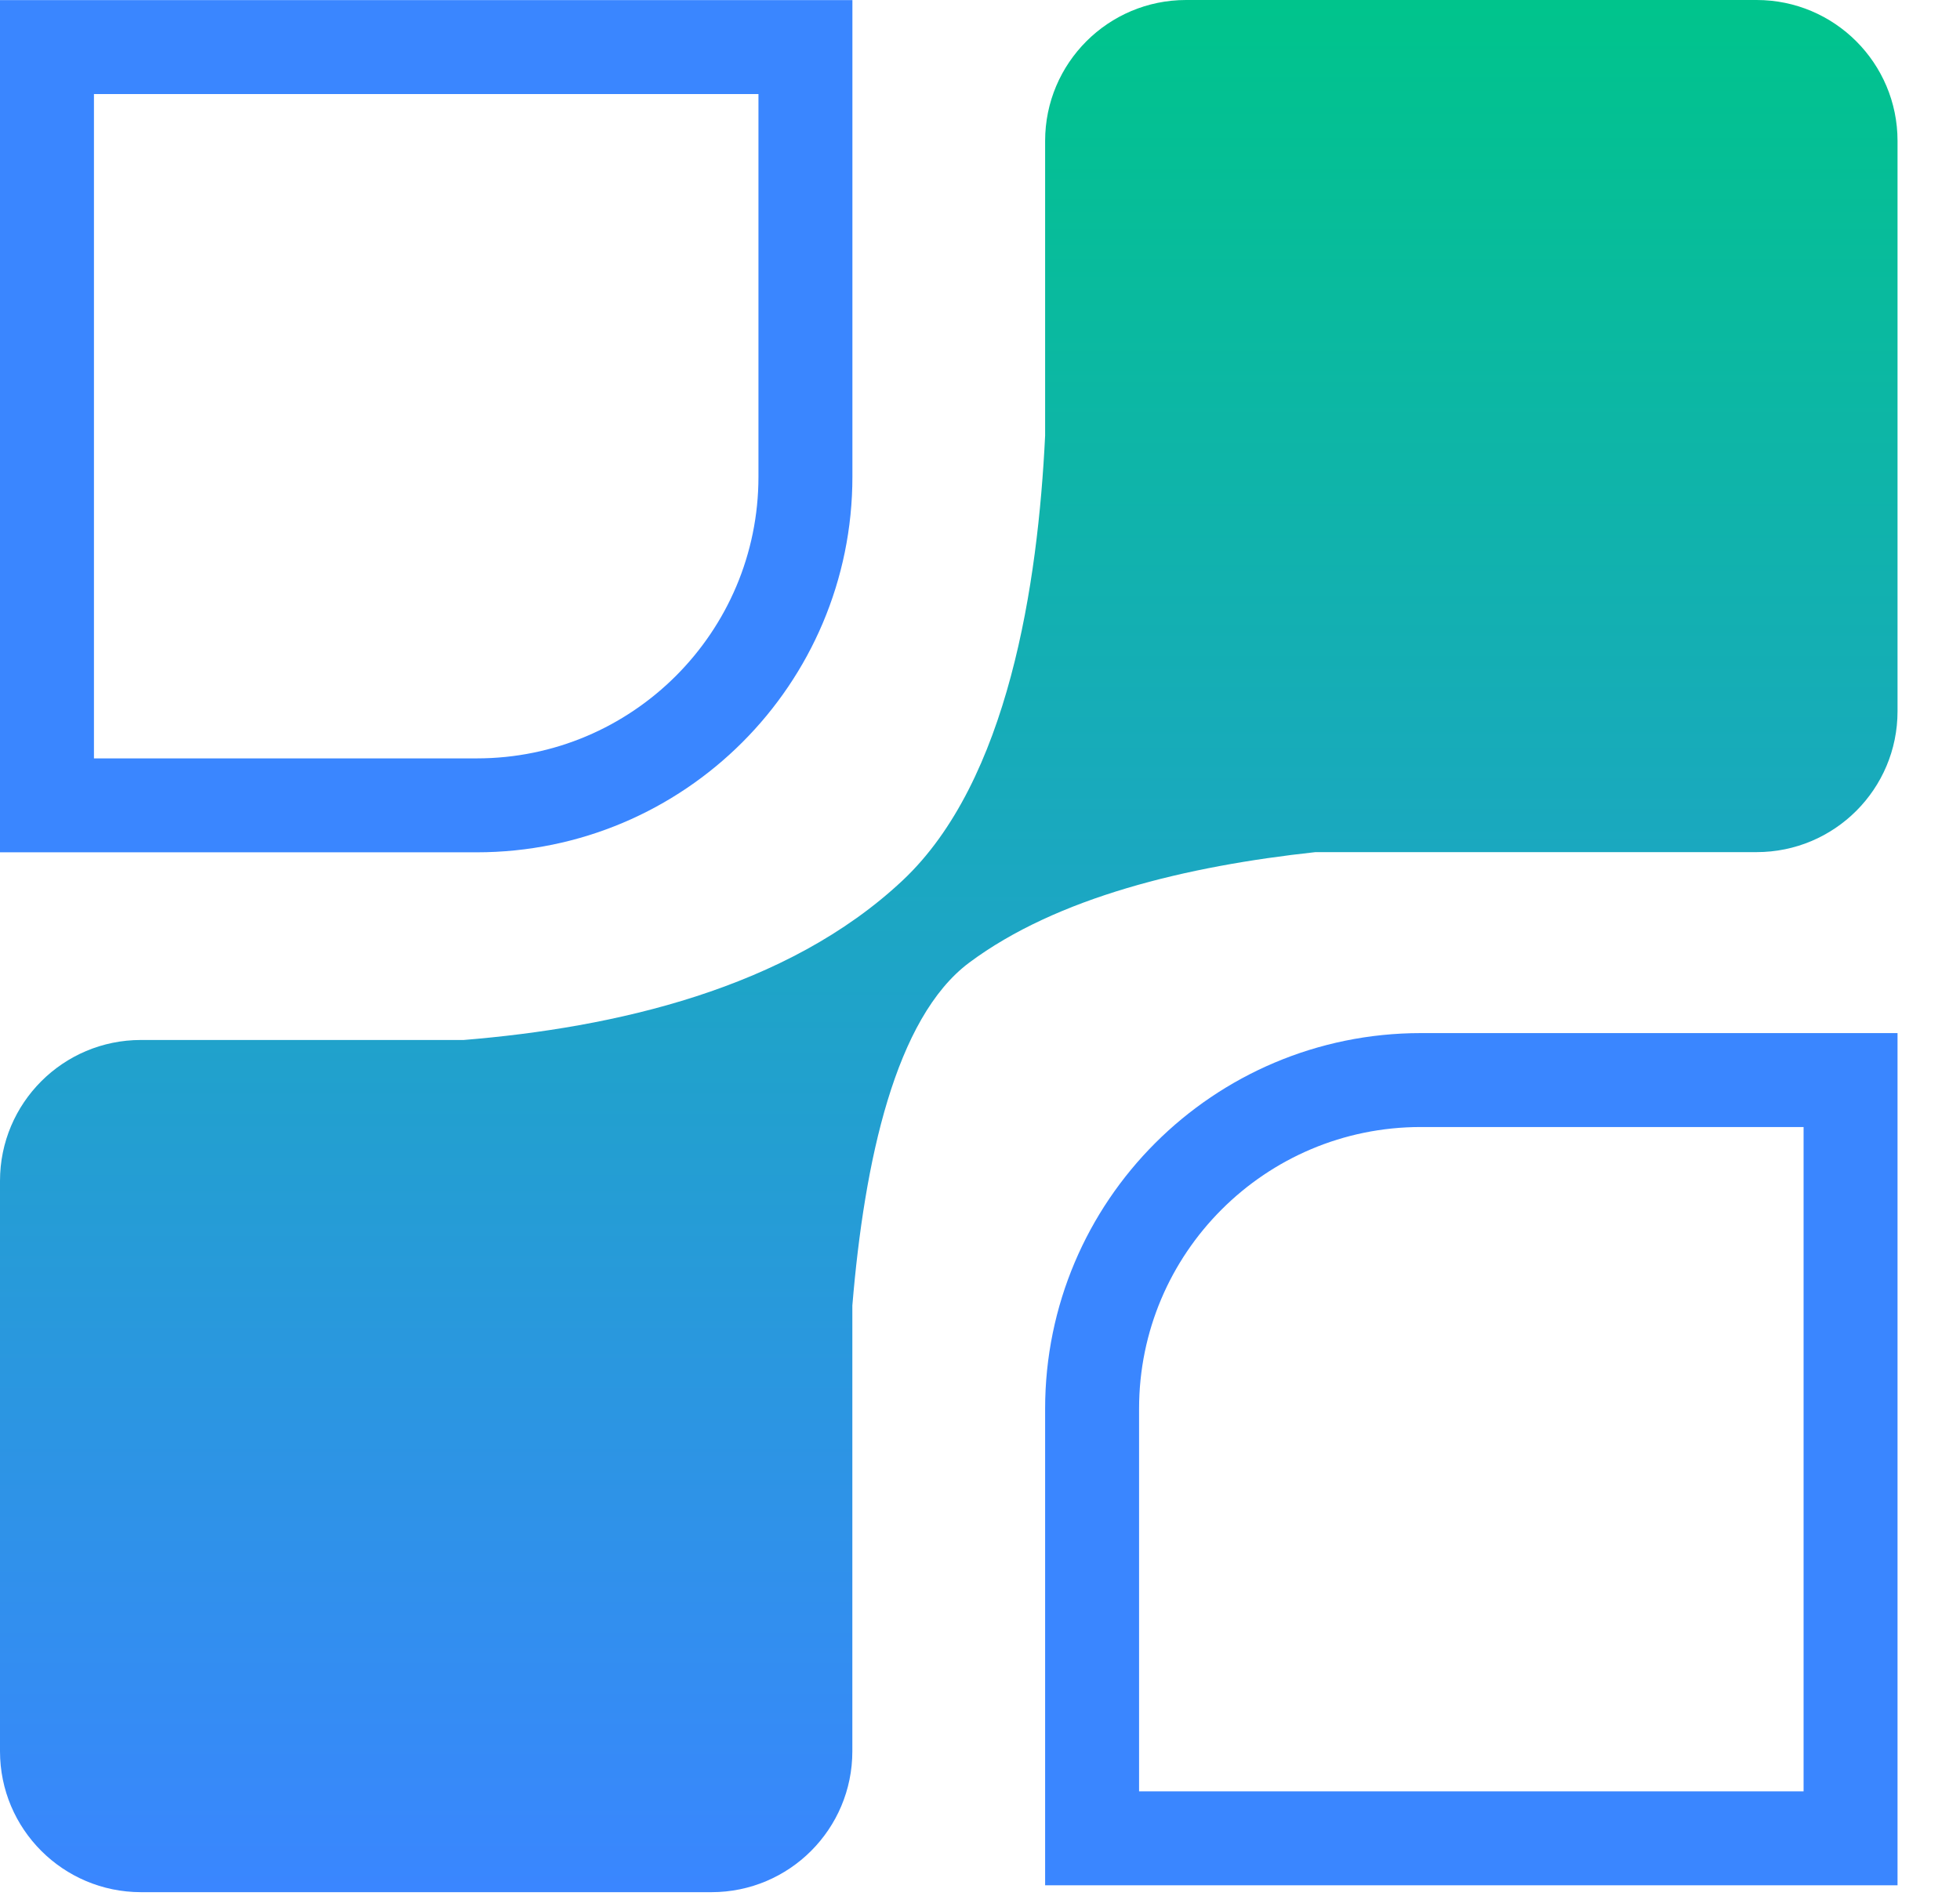
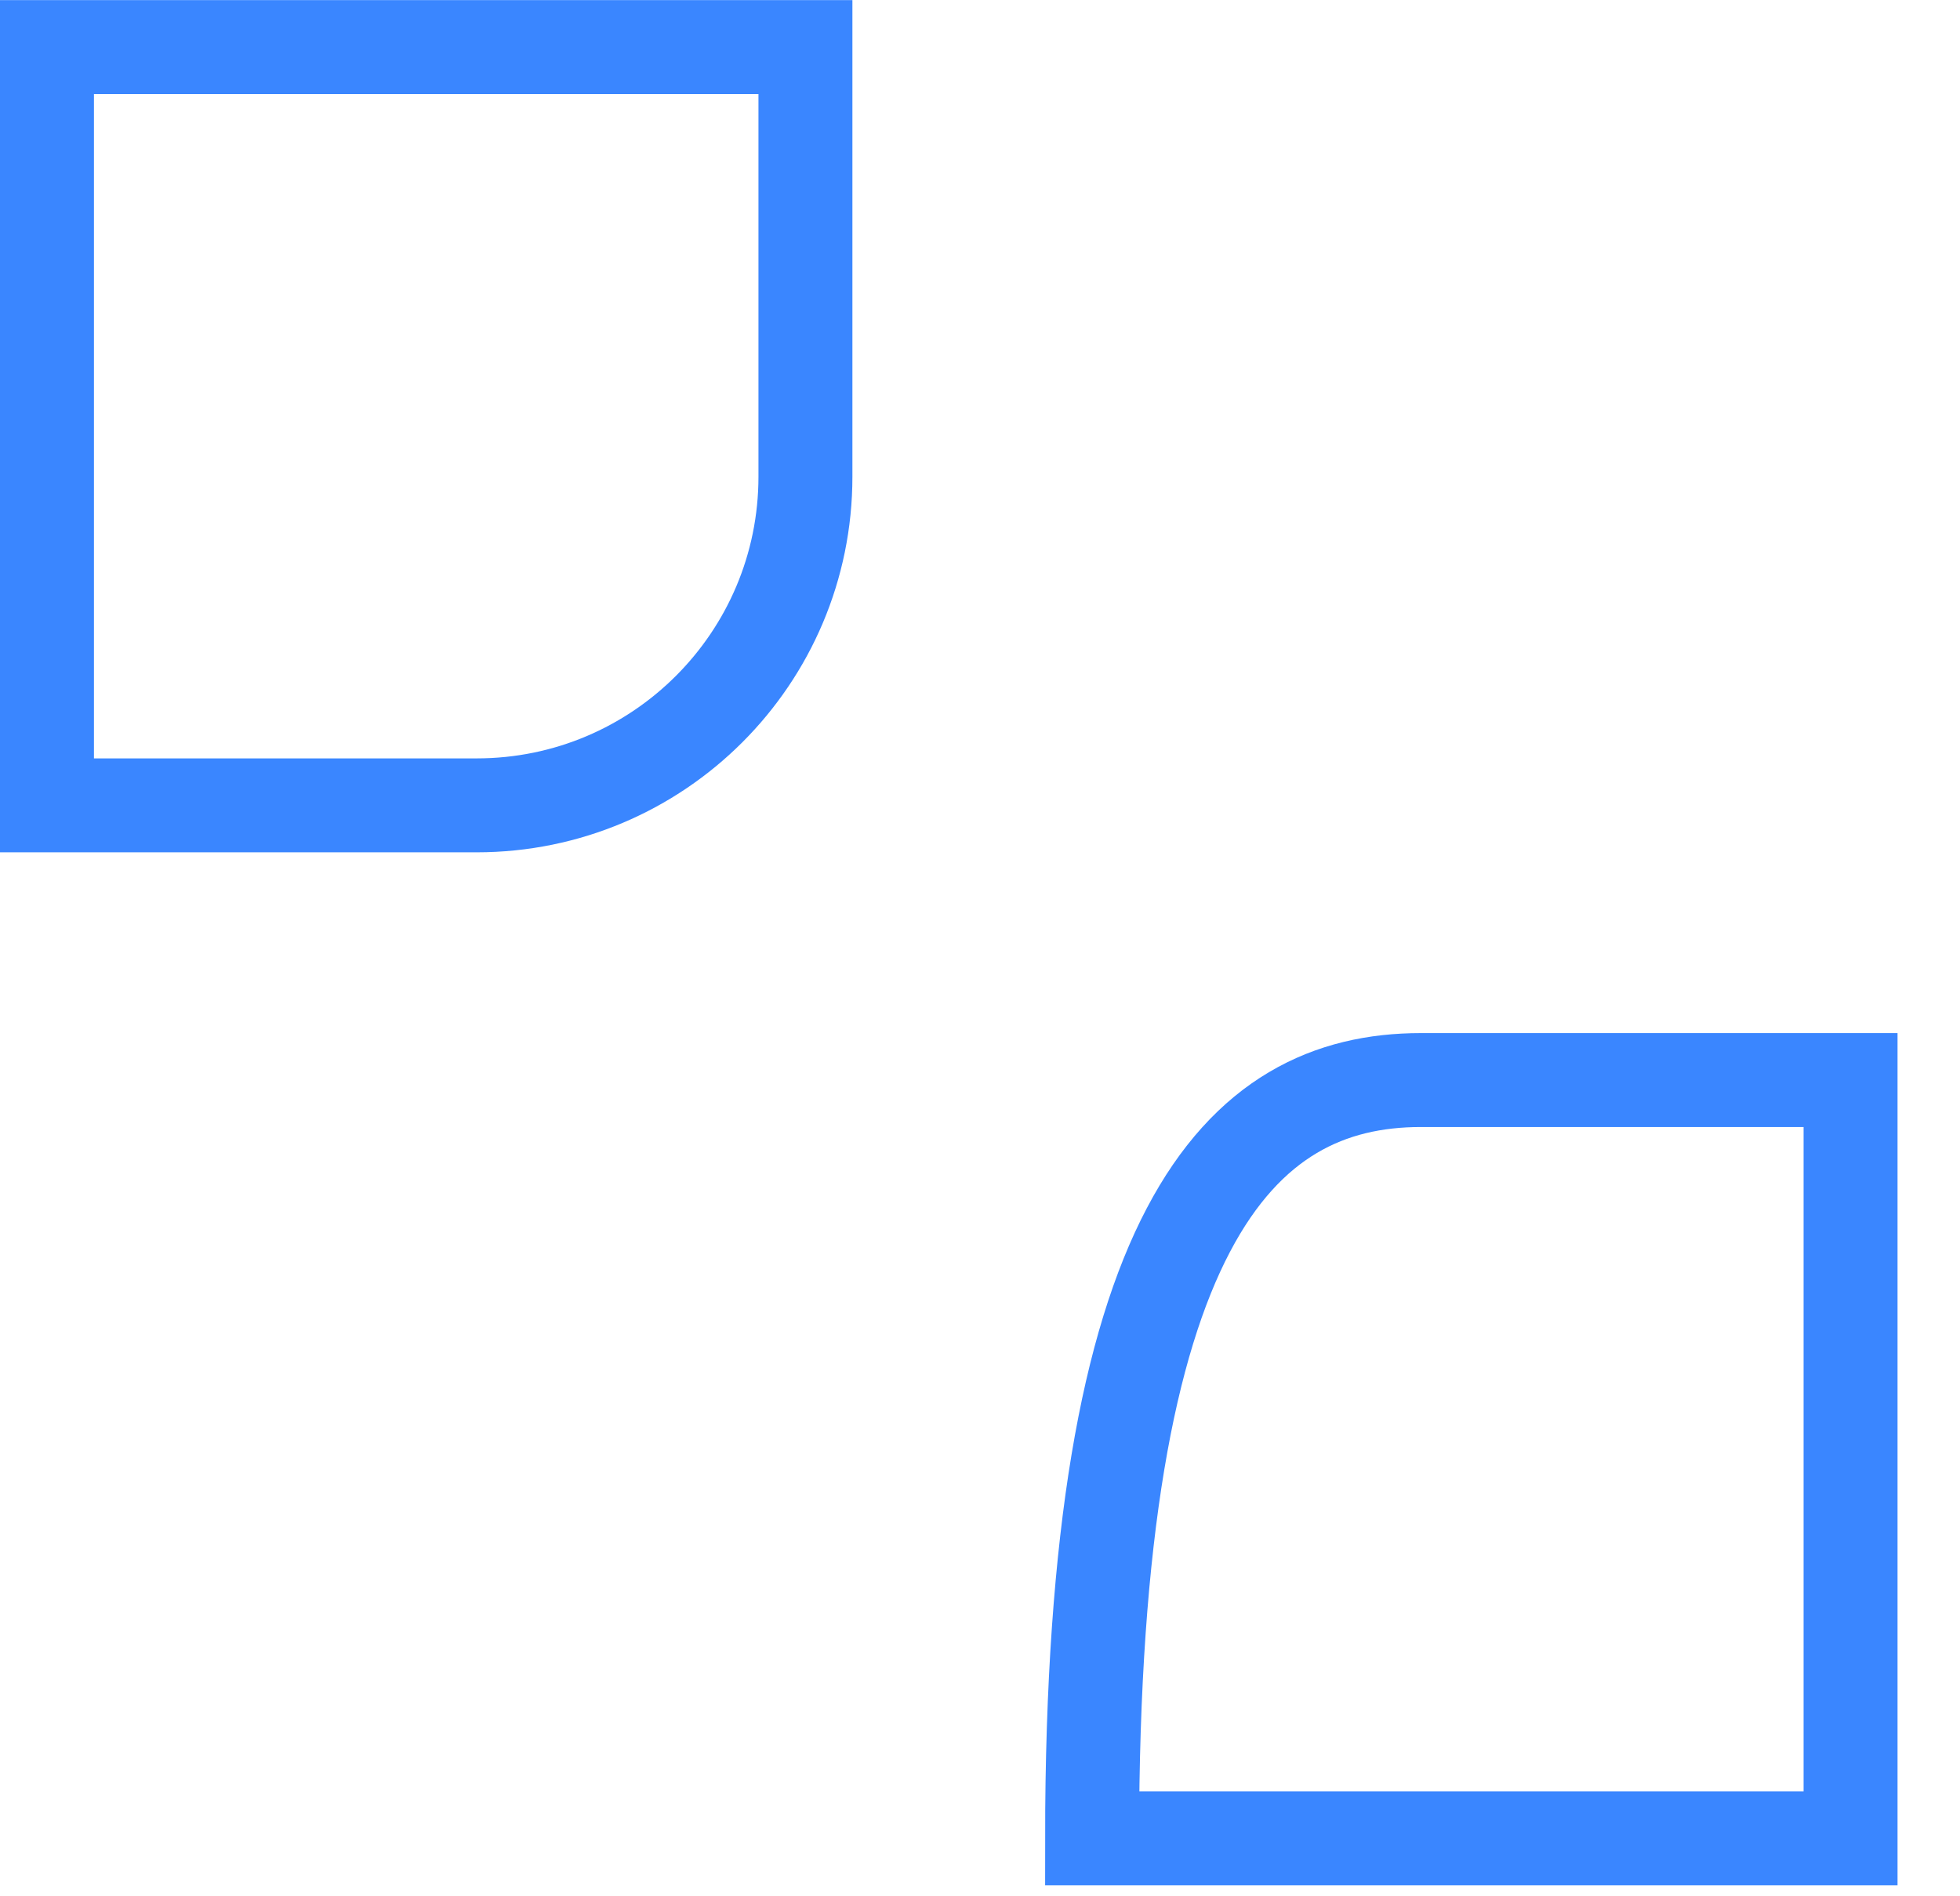
<svg xmlns="http://www.w3.org/2000/svg" width="31" height="30" viewBox="0 0 31 30" fill="none">
  <path d="M12.739 0.745V7.541C12.739 10.413 10.411 12.741 7.539 12.741H0.743V0.745H12.739Z" stroke="#3A86FF" stroke-width="1.486" />
-   <path d="M17.273 29.083V22.287C17.273 19.415 19.601 17.087 22.473 17.087H29.269V29.083H17.273Z" stroke="#3A86FF" stroke-width="1.486" />
-   <path d="M27.783 0C29.014 0 30.012 0.998 30.012 2.229V11.253C30.012 12.484 29.014 13.481 27.783 13.481H20.806C18.768 13.702 16.716 14.196 15.33 15.229C14.161 16.102 13.671 18.365 13.481 20.655V27.706C13.481 28.937 12.484 29.935 11.253 29.935H2.229C0.998 29.934 0 28.937 0 27.706V18.682C3.04329e-05 17.451 0.998 16.453 2.229 16.453H7.335C9.703 16.259 12.444 15.651 14.277 13.928C15.951 12.354 16.417 9.23 16.53 6.892V2.229C16.53 0.998 17.528 0 18.759 0H27.783Z" fill="url(#paint0_linear_3603_23)" />
+   <path d="M17.273 29.083C17.273 19.415 19.601 17.087 22.473 17.087H29.269V29.083H17.273Z" stroke="#3A86FF" stroke-width="1.486" />
  <defs>
    <linearGradient id="paint0_linear_3603_23" x1="15.006" y1="0" x2="15.006" y2="29.935" gradientUnits="userSpaceOnUse">
      <stop stop-color="#00C48C" />
      <stop offset="1" stop-color="#3A86FF" />
    </linearGradient>
  </defs>
</svg>